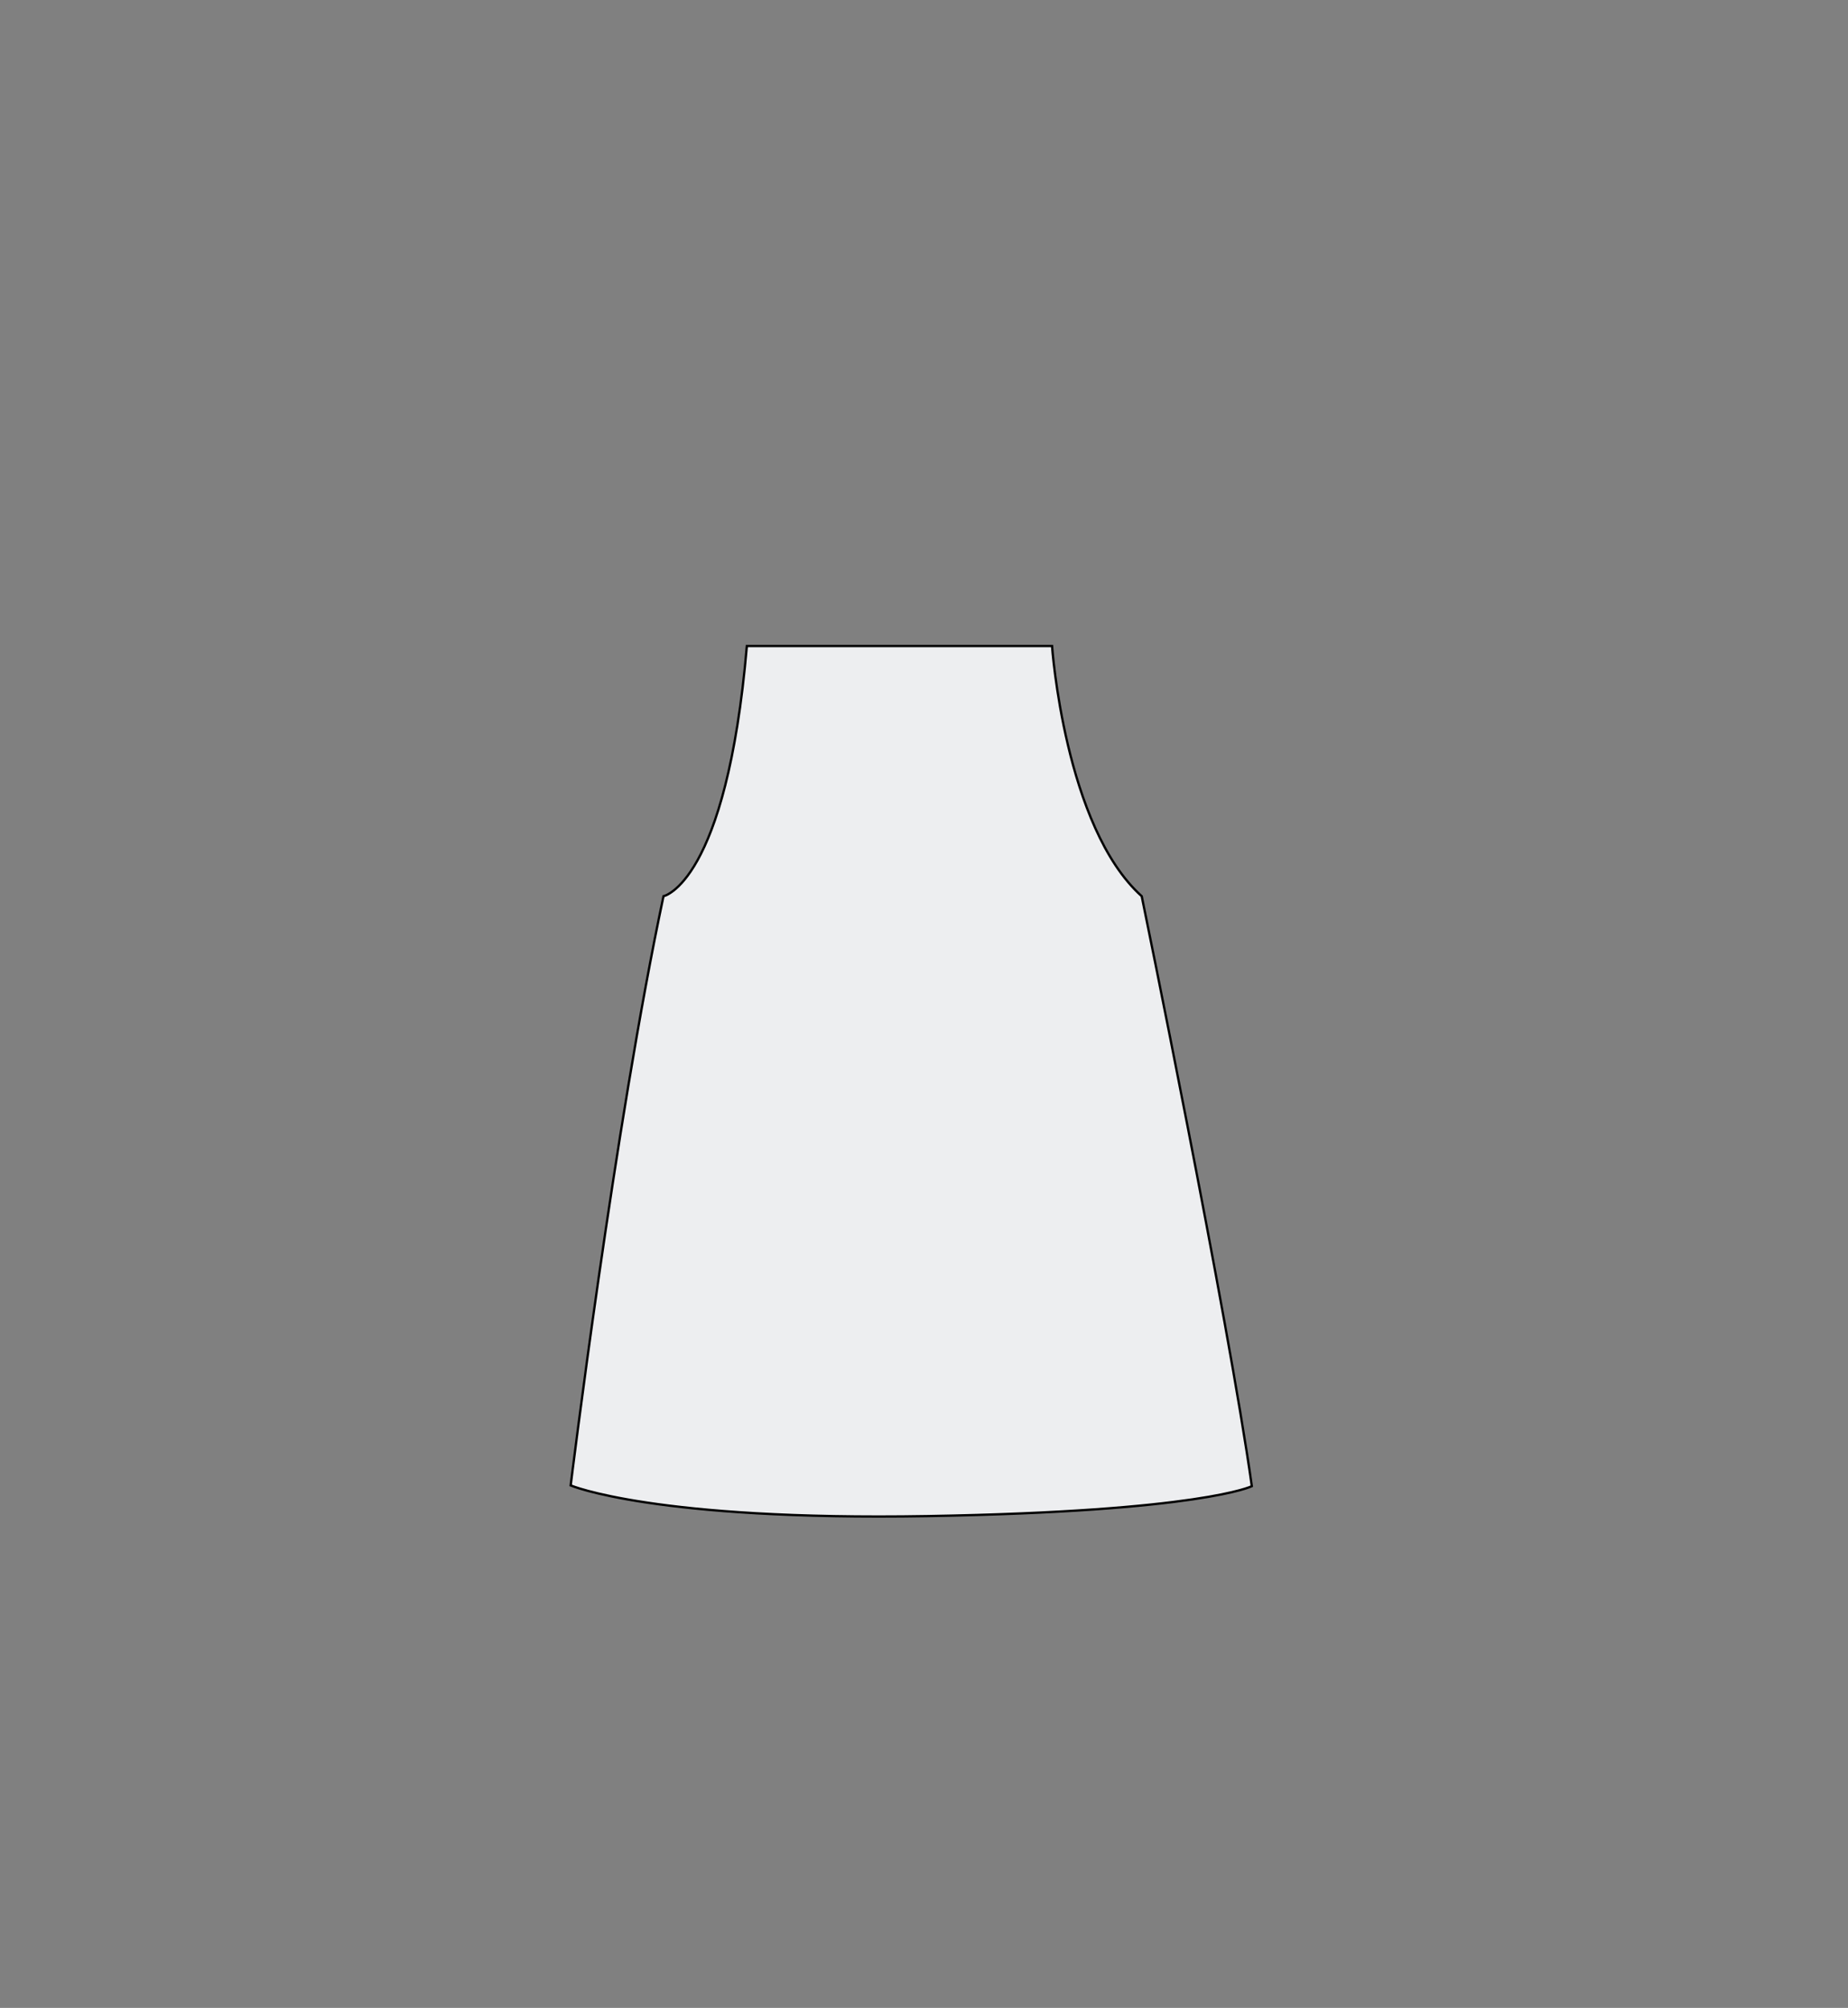
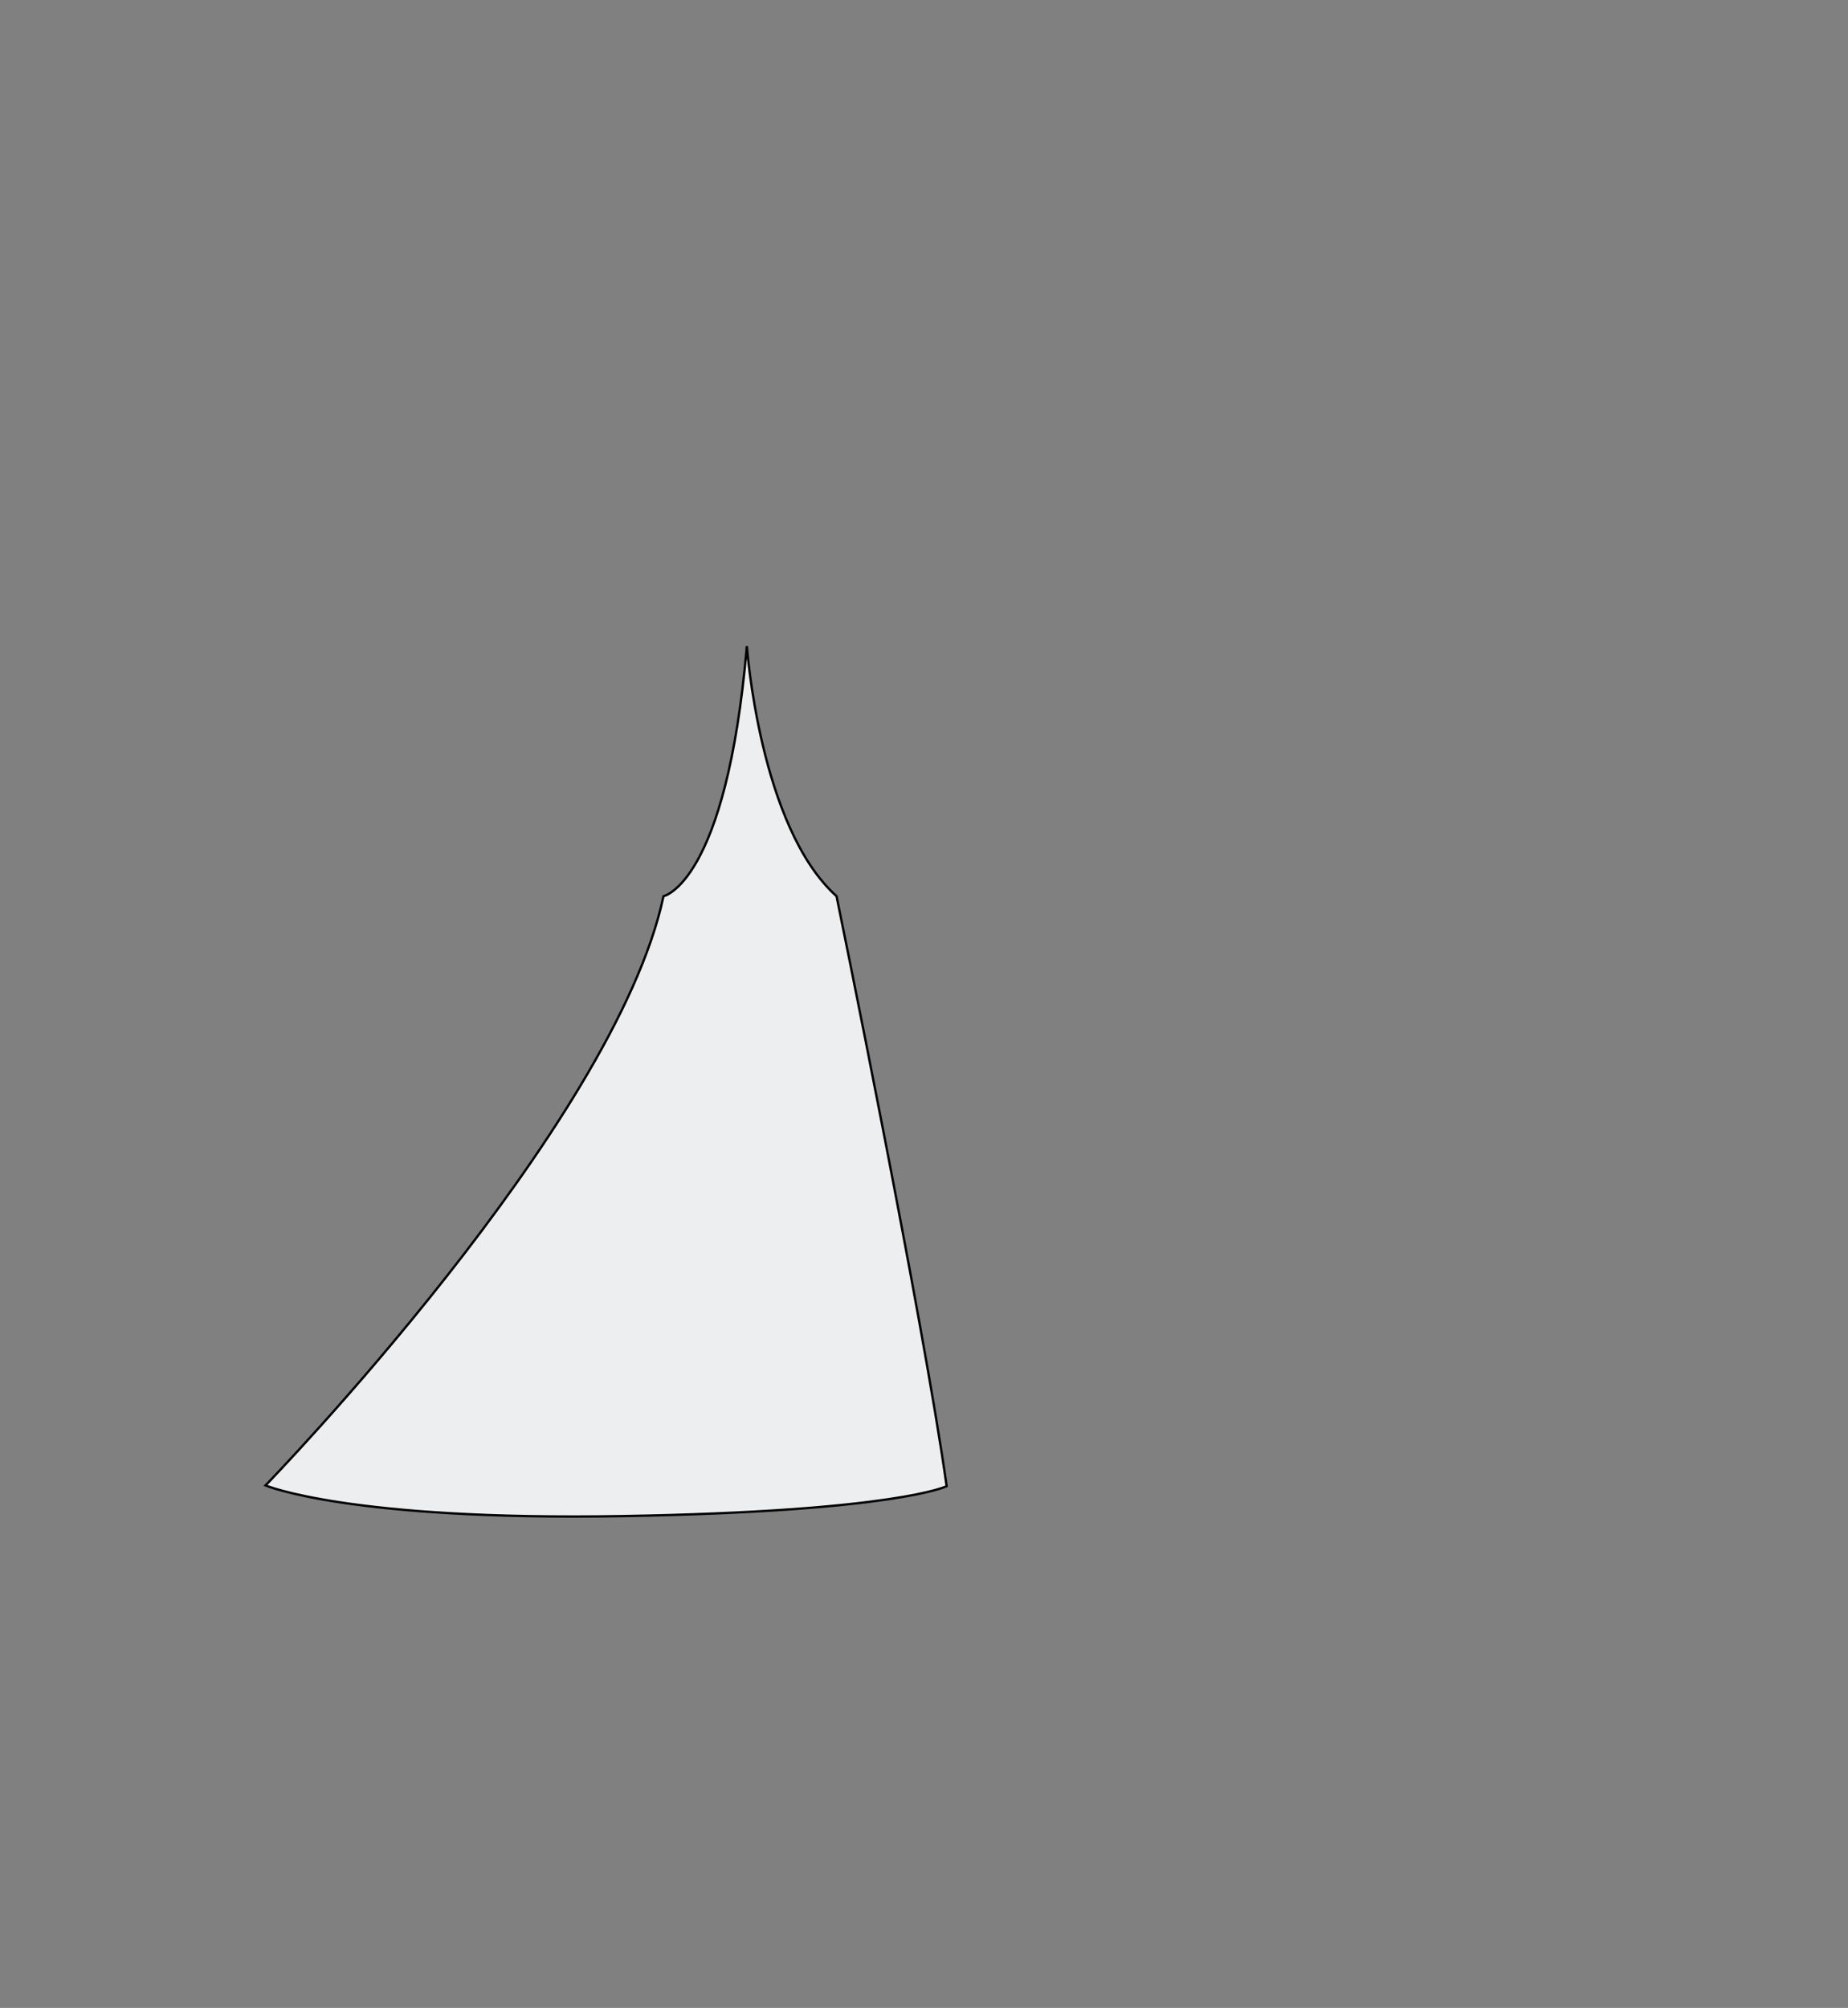
<svg xmlns="http://www.w3.org/2000/svg" version="1.1" x="0px" y="0px" width="798.048px" height="866.958px" viewBox="0 0 798.048 866.958" enable-background="new 0 0 798.048 866.958" xml:space="preserve">
  <rect x="0" y="0" width="798.048" height="866.958" fill="#808080" stroke="none" />
  <g id="Capa_2" display="none">
</g>
  <g id="Capa_3">
-     <path fill="#EDEEF0" stroke="#000000" stroke-miterlimit="10" d="M286.525,386.958c0,0,27.173-5.336,36.004-108.013h131.788   c0,0,5.436,78.123,38.723,108.013c0,0,37.363,182.057,47.553,254.745c0,0-21.738,10.869-139.941,12.907   c-118.201,2.037-154.207-13.246-154.207-13.246S265.468,486.142,286.525,386.958z" />
+     <path fill="#EDEEF0" stroke="#000000" stroke-miterlimit="10" d="M286.525,386.958c0,0,27.173-5.336,36.004-108.013c0,0,5.436,78.123,38.723,108.013c0,0,37.363,182.057,47.553,254.745c0,0-21.738,10.869-139.941,12.907   c-118.201,2.037-154.207-13.246-154.207-13.246S265.468,486.142,286.525,386.958z" />
  </g>
</svg>